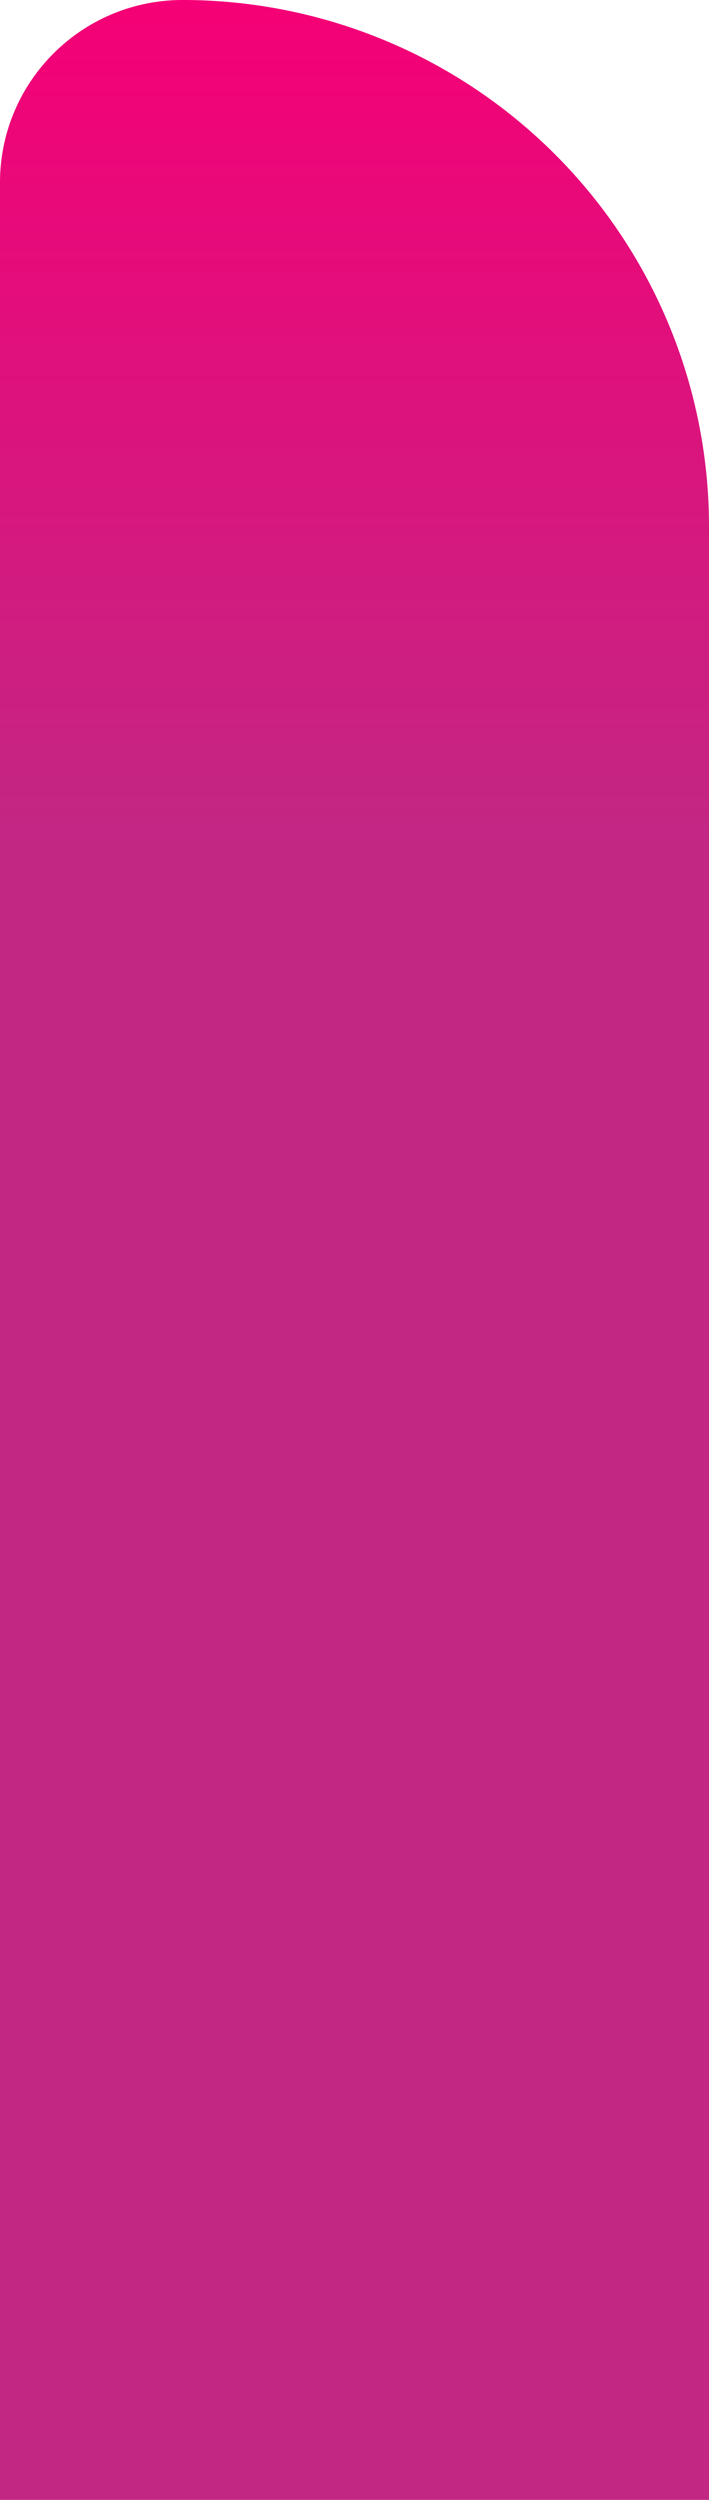
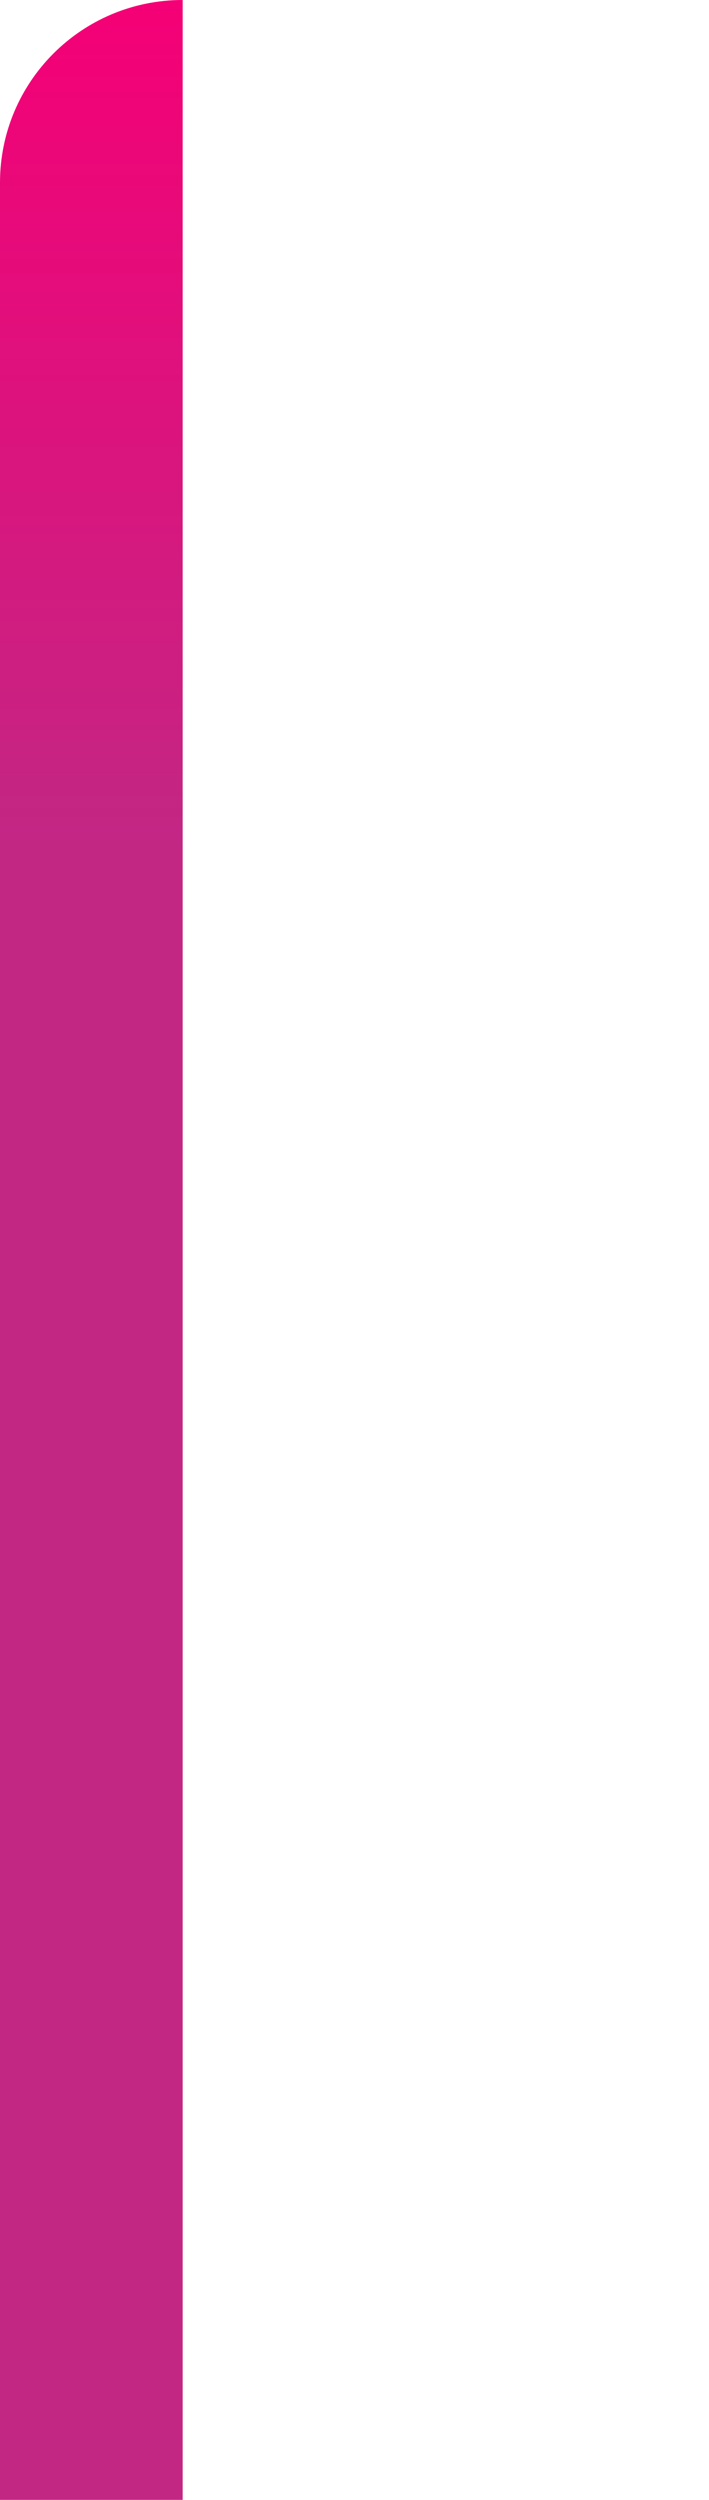
<svg xmlns="http://www.w3.org/2000/svg" width="59" height="208" fill="none">
-   <path fill="url(#a)" d="M0 15.2C0 6.8 6.8 0 15.2 0A43.8 43.8 0 0 1 59 43.8V208H0V15.2Z" />
+   <path fill="url(#a)" d="M0 15.2C0 6.8 6.8 0 15.2 0V208H0V15.2Z" />
  <defs>
    <linearGradient id="a" x1="29.5" x2="29.5" y1="0" y2="208" gradientUnits="userSpaceOnUse">
      <stop stop-color="#F50076" />
      <stop offset=".34" stop-color="#C22784" />
    </linearGradient>
  </defs>
</svg>